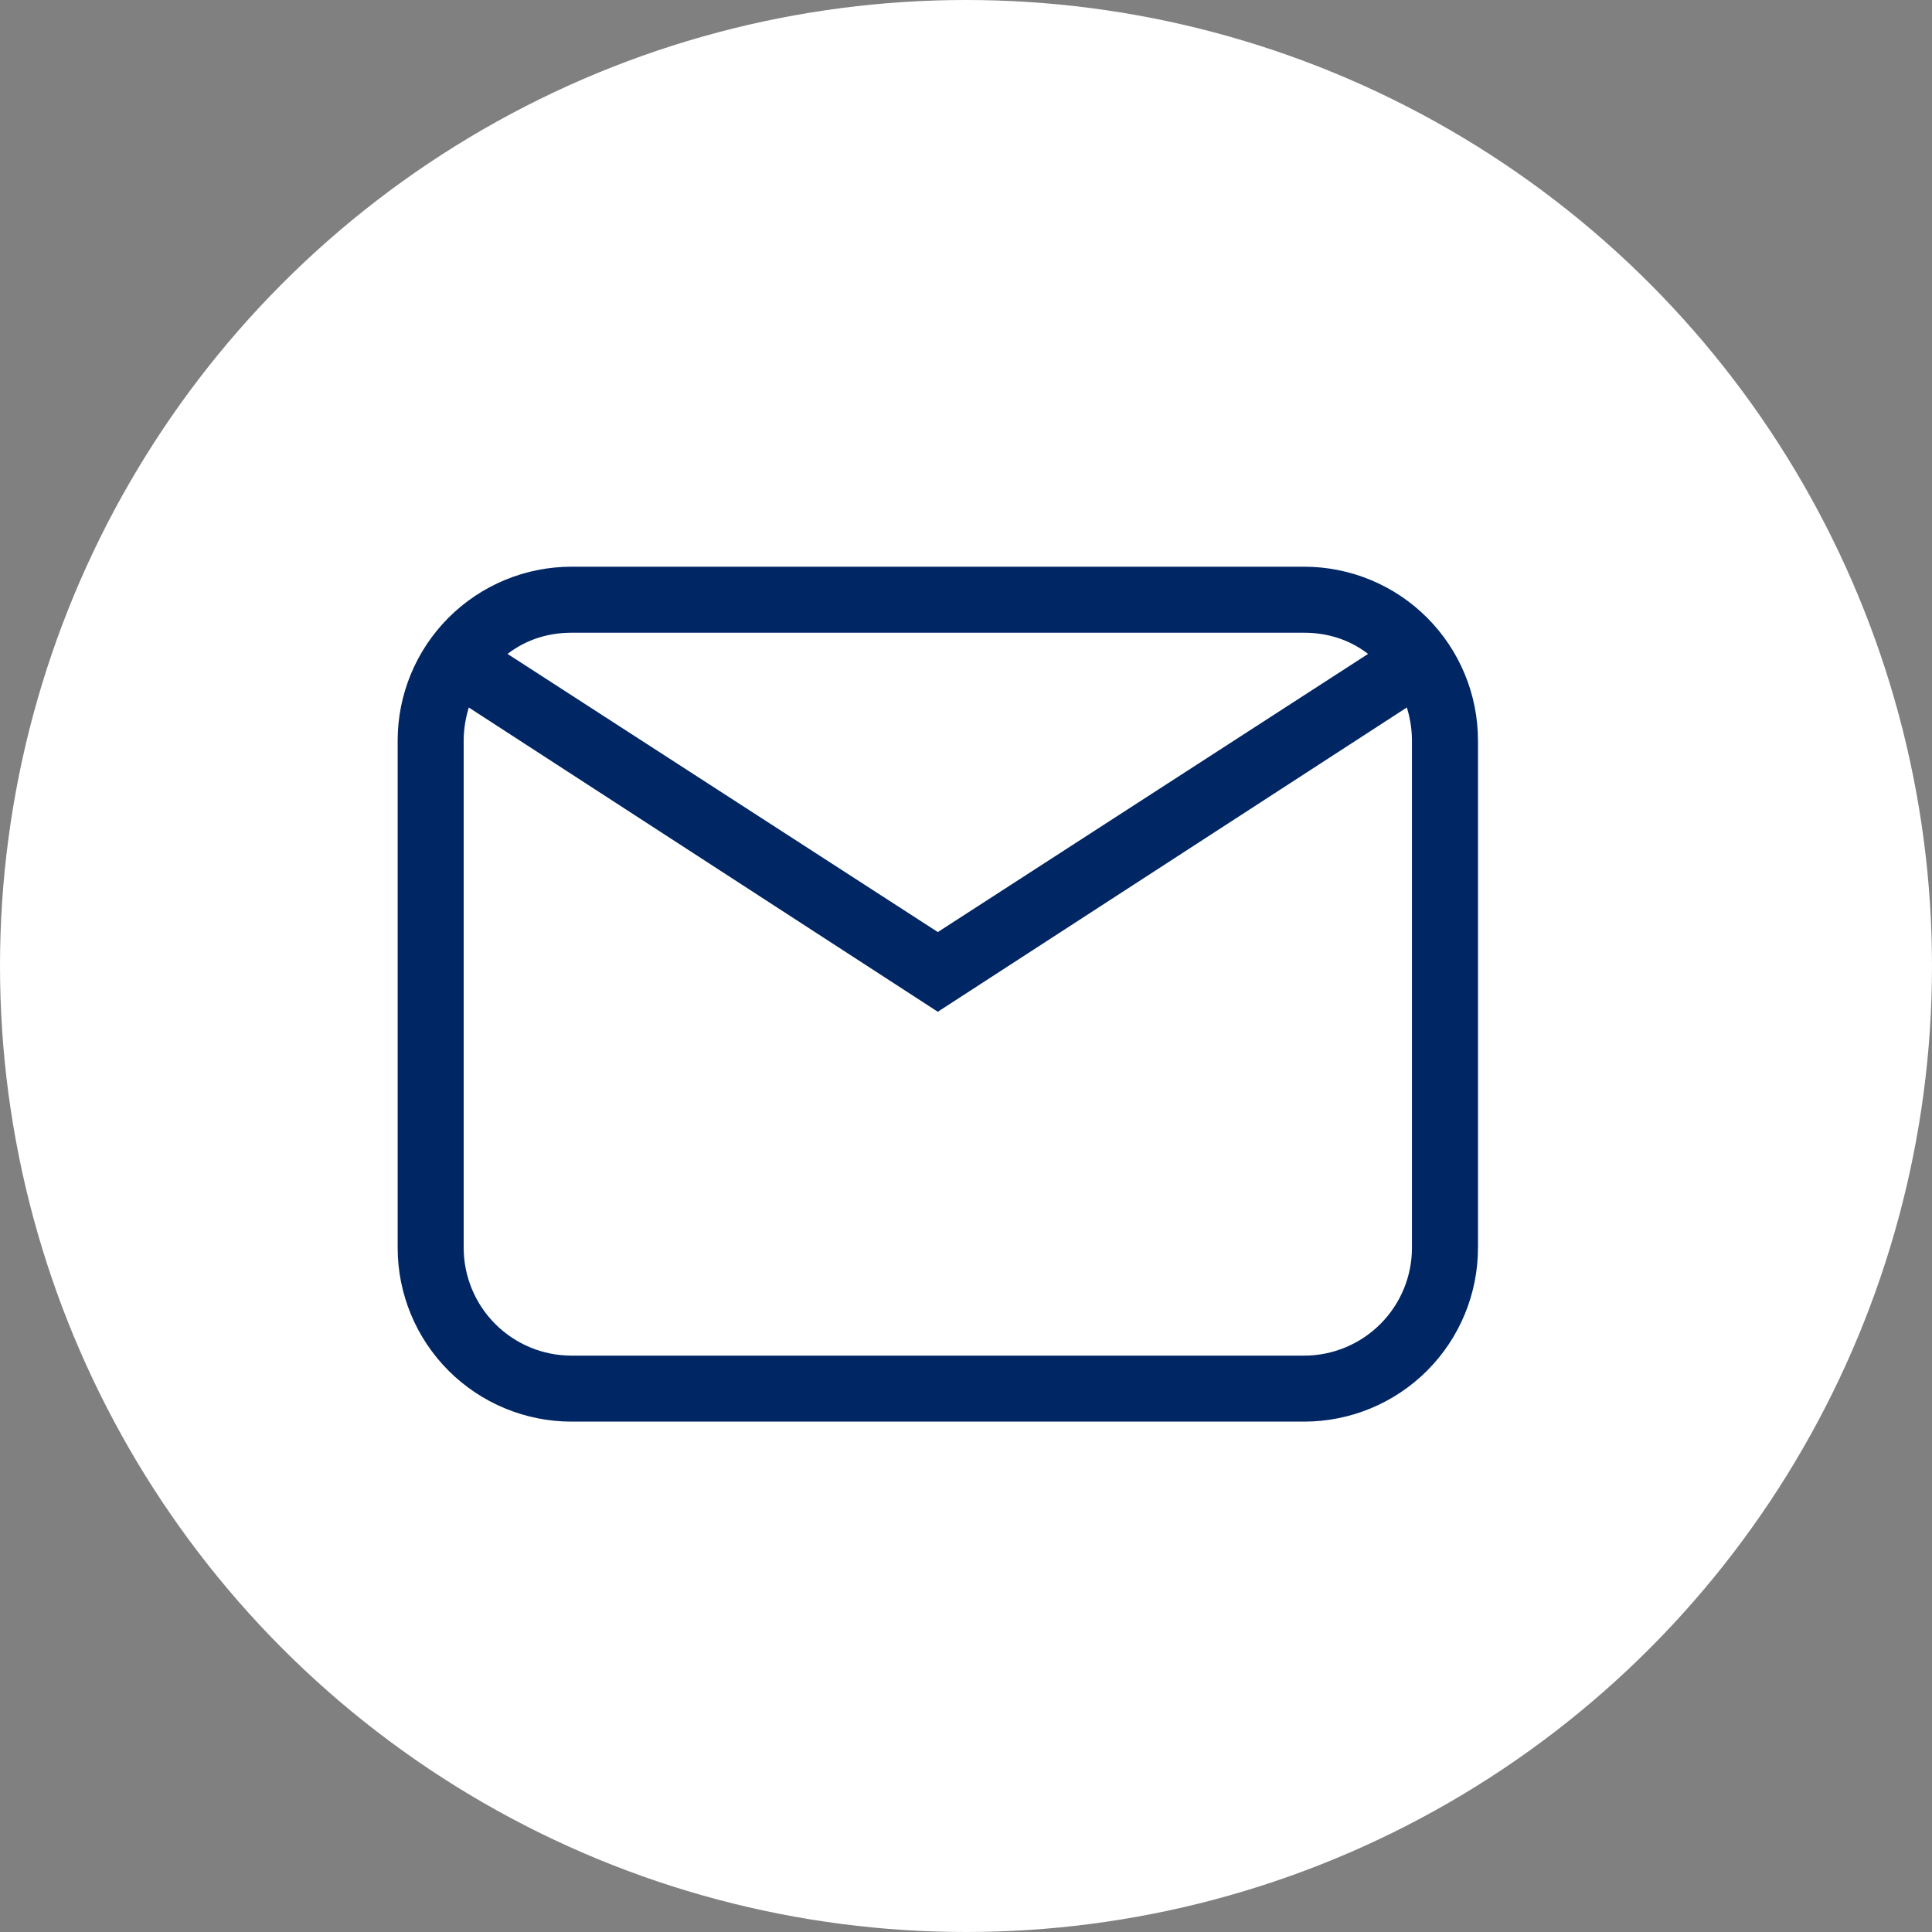
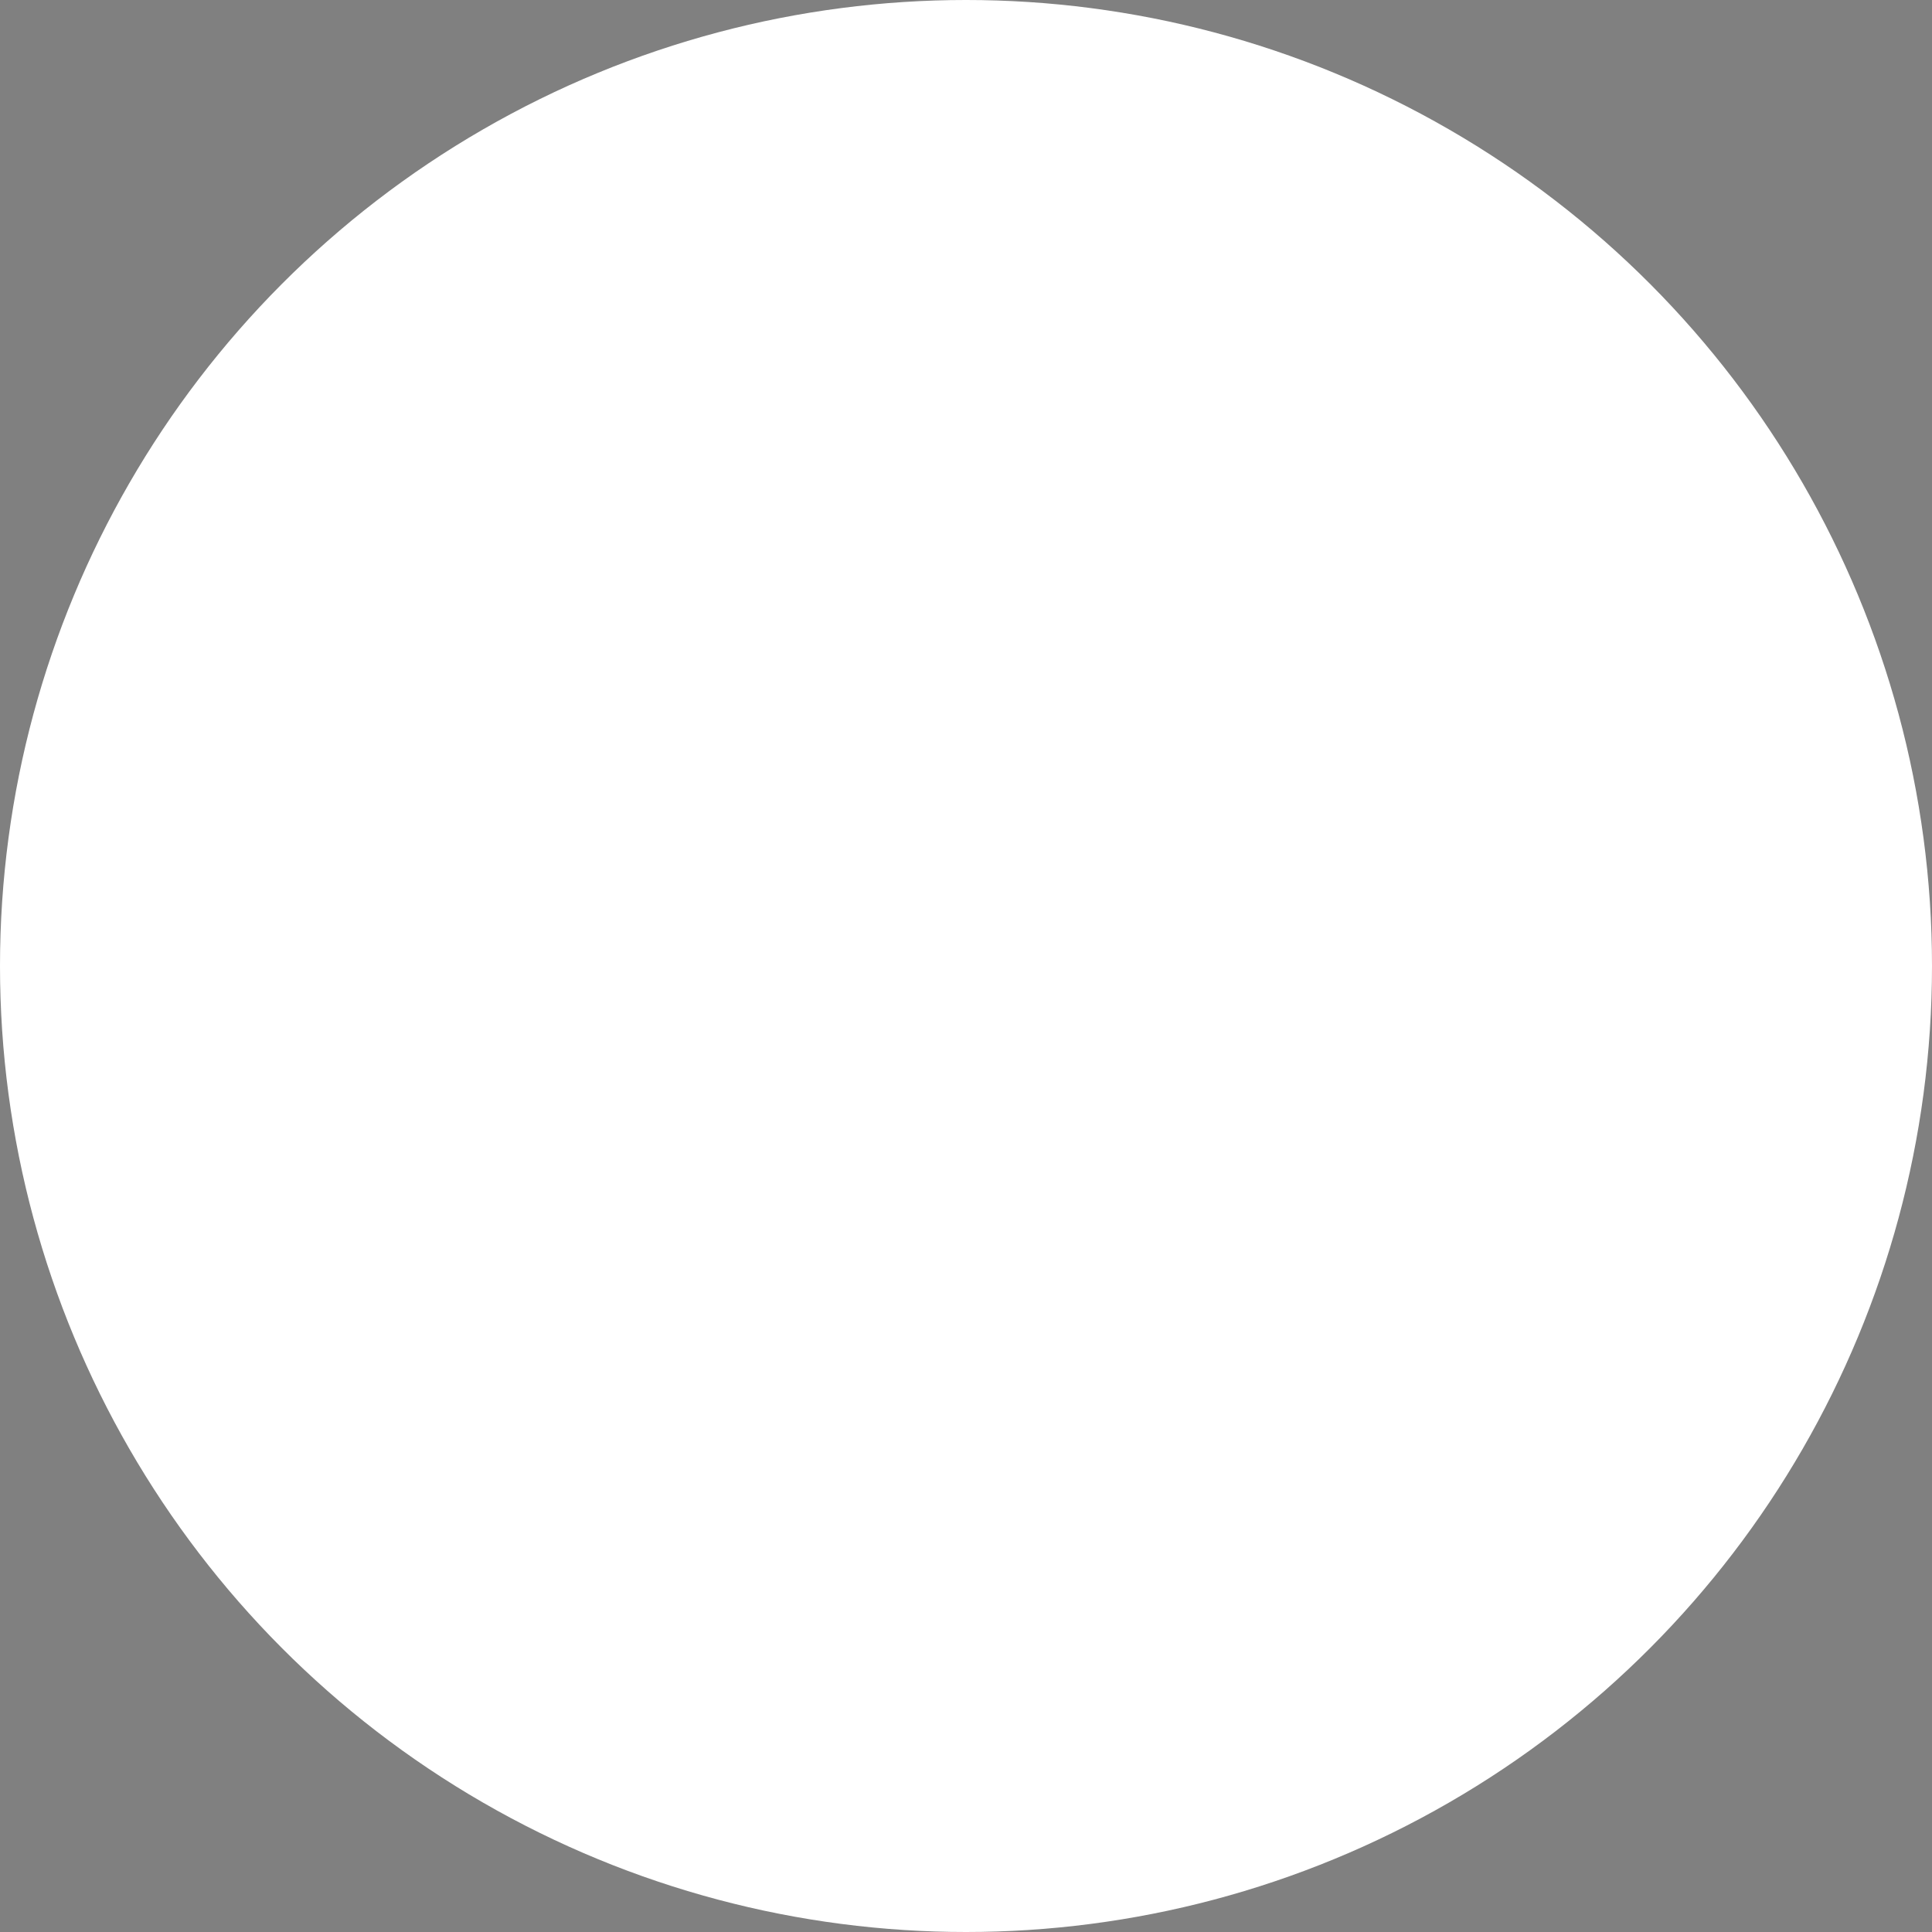
<svg xmlns="http://www.w3.org/2000/svg" width="40" height="40" viewBox="0 0 40 40" fill="none">
  <rect x="0" y="0" width="40" height="40" fill="#808080" stroke="none" />
  <circle cx="20" cy="20" r="20" fill="white" />
  <g clip-path="url(#clip0_956_3939)">
-     <path d="M19.389 20.87L19.417 20.888L19.444 20.87L29.155 14.57C29.235 14.807 29.283 15.07 29.283 15.333V25.833C29.283 26.439 29.043 27.02 28.614 27.448C28.186 27.876 27.606 28.117 27 28.117H11.833C11.228 28.117 10.647 27.876 10.219 27.448C9.791 27.02 9.55 26.439 9.55 25.833V15.333C9.55 15.07 9.599 14.807 9.678 14.57L19.389 20.87ZM27 11.783H11.833C10.892 11.783 9.989 12.157 9.323 12.823C8.657 13.489 8.283 14.392 8.283 15.333V25.833C8.283 26.775 8.657 27.678 9.323 28.344C9.989 29.009 10.892 29.383 11.833 29.383H27C27.942 29.383 28.845 29.009 29.51 28.344C30.176 27.678 30.55 26.775 30.55 25.833V15.333C30.55 14.392 30.176 13.489 29.51 12.823C28.845 12.157 27.942 11.783 27 11.783ZM27 13.05C27.547 13.05 28.03 13.228 28.41 13.543L19.417 19.357L10.423 13.543C10.803 13.228 11.286 13.05 11.833 13.05H27Z" fill="#002664" stroke="#002664" stroke-width="0.1" />
+     <path d="M19.389 20.87L19.417 20.888L19.444 20.87L29.155 14.57C29.235 14.807 29.283 15.07 29.283 15.333V25.833C29.283 26.439 29.043 27.02 28.614 27.448C28.186 27.876 27.606 28.117 27 28.117H11.833C9.791 27.02 9.55 26.439 9.55 25.833V15.333C9.55 15.07 9.599 14.807 9.678 14.57L19.389 20.87ZM27 11.783H11.833C10.892 11.783 9.989 12.157 9.323 12.823C8.657 13.489 8.283 14.392 8.283 15.333V25.833C8.283 26.775 8.657 27.678 9.323 28.344C9.989 29.009 10.892 29.383 11.833 29.383H27C27.942 29.383 28.845 29.009 29.51 28.344C30.176 27.678 30.55 26.775 30.55 25.833V15.333C30.55 14.392 30.176 13.489 29.51 12.823C28.845 12.157 27.942 11.783 27 11.783ZM27 13.05C27.547 13.05 28.03 13.228 28.41 13.543L19.417 19.357L10.423 13.543C10.803 13.228 11.286 13.05 11.833 13.05H27Z" fill="#002664" stroke="#002664" stroke-width="0.1" />
  </g>
  <defs>
    <clipPath id="clip0_956_3939">
-       <rect width="28" height="28" fill="white" transform="translate(6 6)" />
-     </clipPath>
+       </clipPath>
  </defs>
</svg>